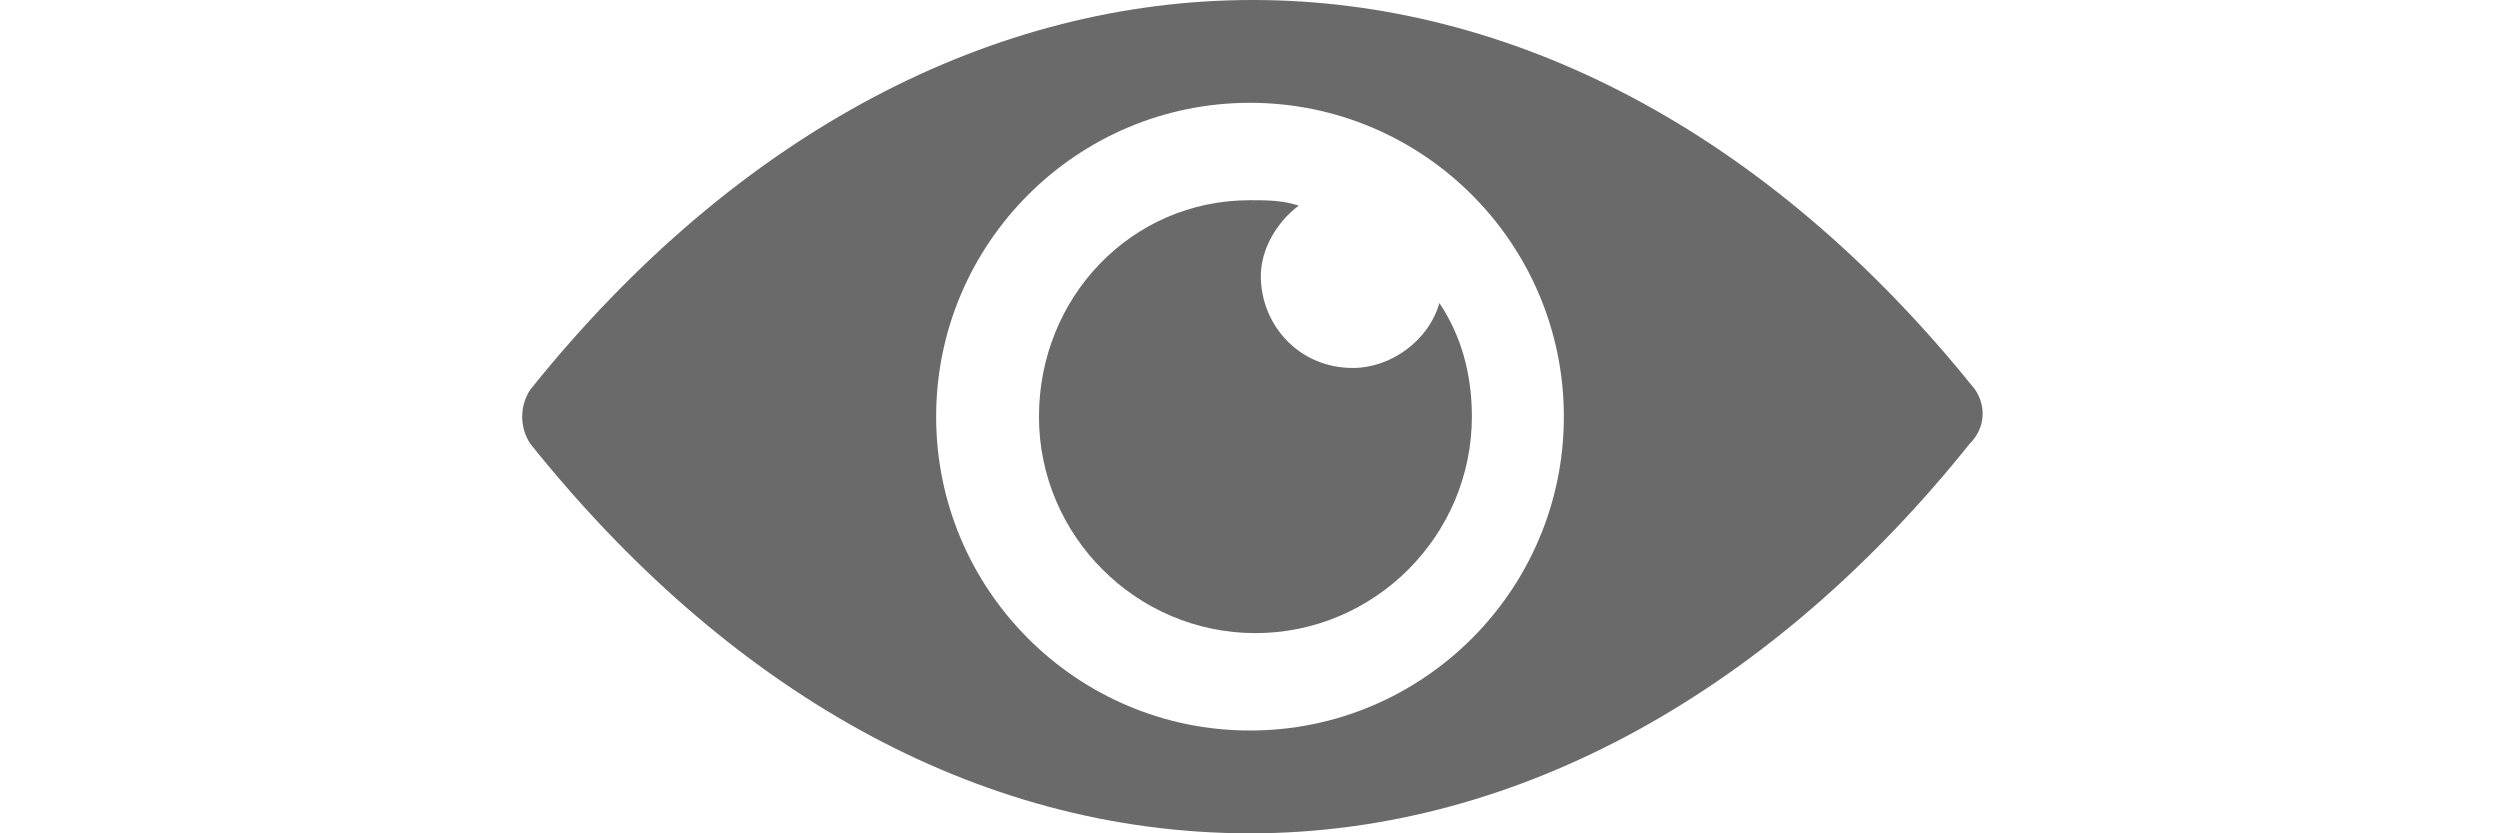
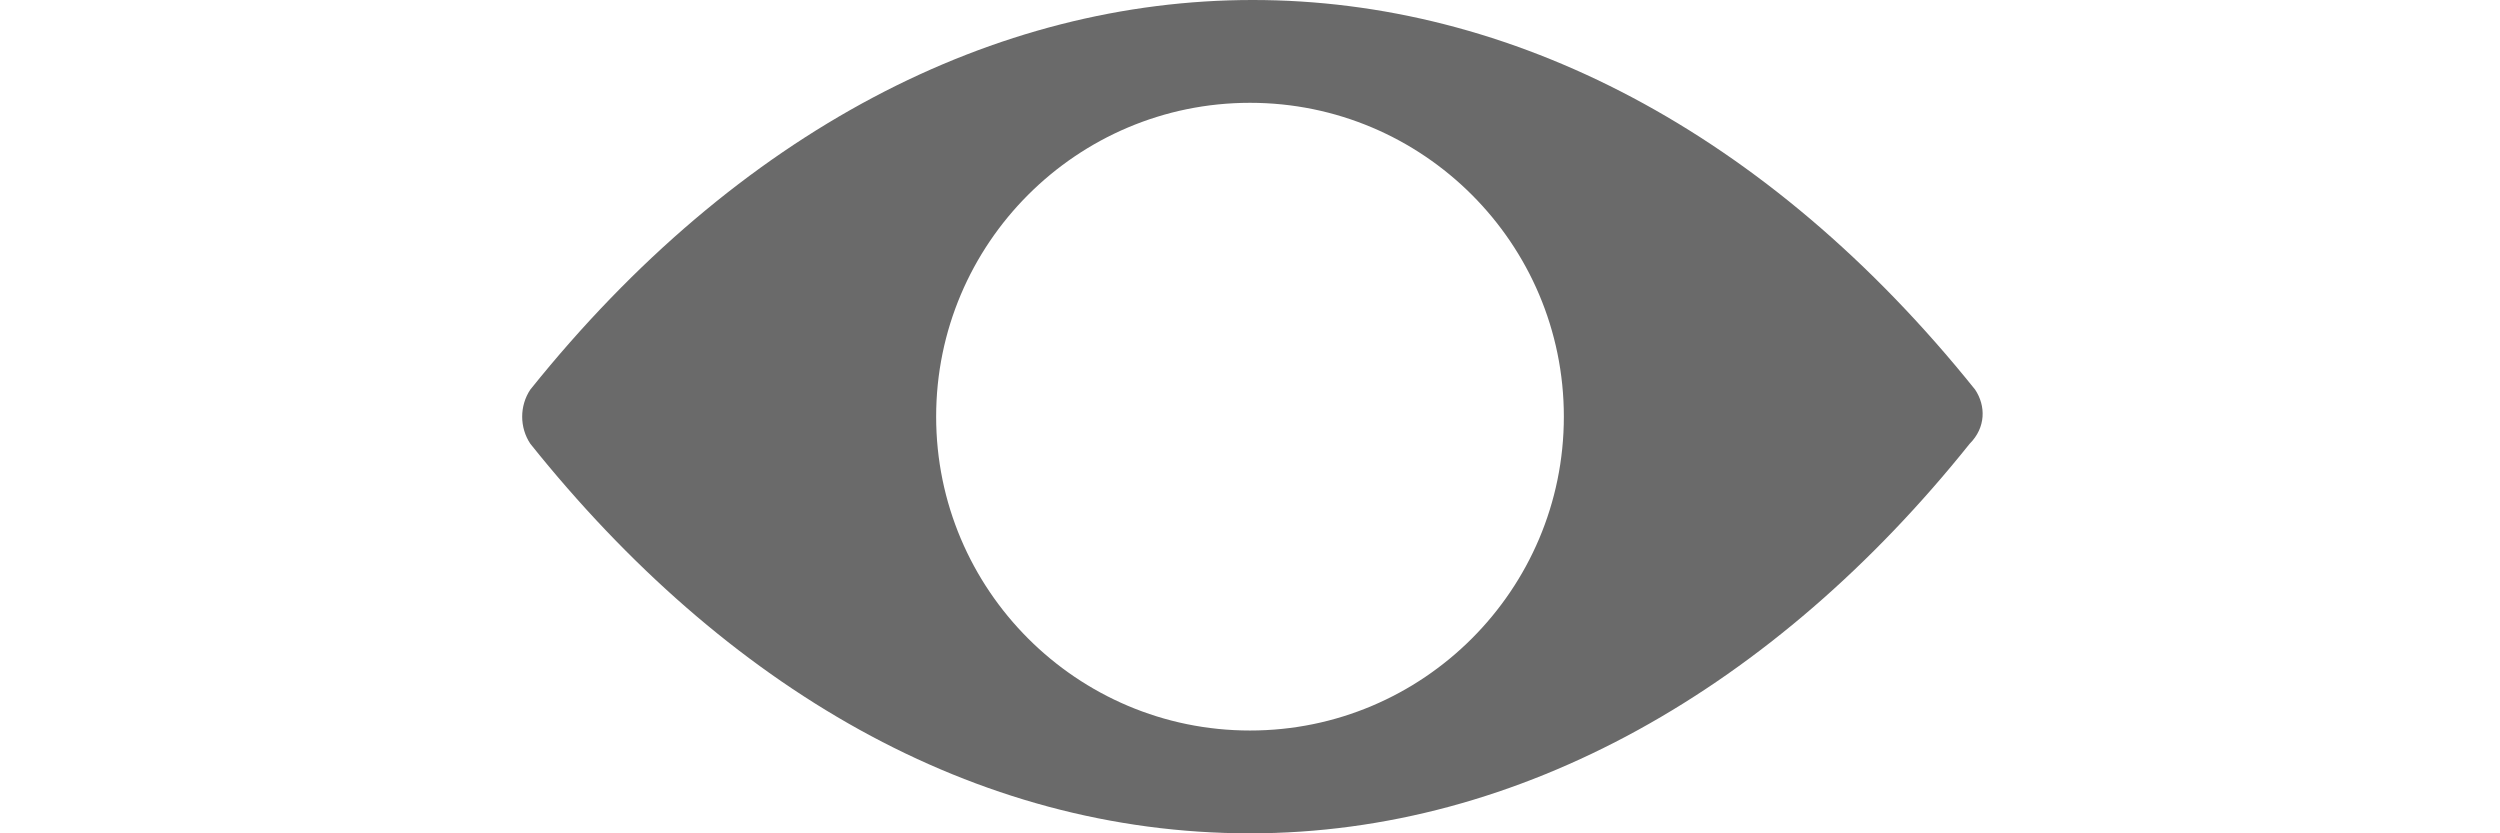
<svg xmlns="http://www.w3.org/2000/svg" height="9" version="1.1" id="Layer_1" x="0px" y="0px" viewBox="0 0 27 15.4" style="enable-background:new 0 0 27 15.4;" xml:space="preserve">
  <style type="text/css">
	.st0{fill:#6A6A6A;}
	.st1{fill-rule:evenodd;clip-rule:evenodd;fill:#6A6A6A;}
</style>
  <g>
    <path class="st1" d="M26.8,8.2c-3.6,4.5-8.3,7.2-13.3,7.2c-5.1,0-9.7-2.7-13.3-7.2c-0.2-0.3-0.2-0.7,0-1c7.7-9.6,19-9.6,26.7,0   C27.1,7.5,27.1,7.9,26.8,8.2L26.8,8.2z M13.5,1.9c3.2,0,5.8,2.6,5.8,5.8c0,3.2-2.6,5.8-5.8,5.8c-3.2,0-5.8-2.6-5.8-5.8   C7.7,4.5,10.3,1.9,13.5,1.9L13.5,1.9z" />
-     <path class="st1" d="M13.5,3.7c0.3,0,0.6,0,0.9,0.1c-0.4,0.3-0.7,0.8-0.7,1.3c0,0.9,0.7,1.7,1.7,1.7c0.7,0,1.4-0.5,1.6-1.2   c0.4,0.6,0.6,1.3,0.6,2.1c0,2.2-1.8,4-4,4s-4-1.8-4-4S11.3,3.7,13.5,3.7L13.5,3.7z" />
  </g>
</svg>